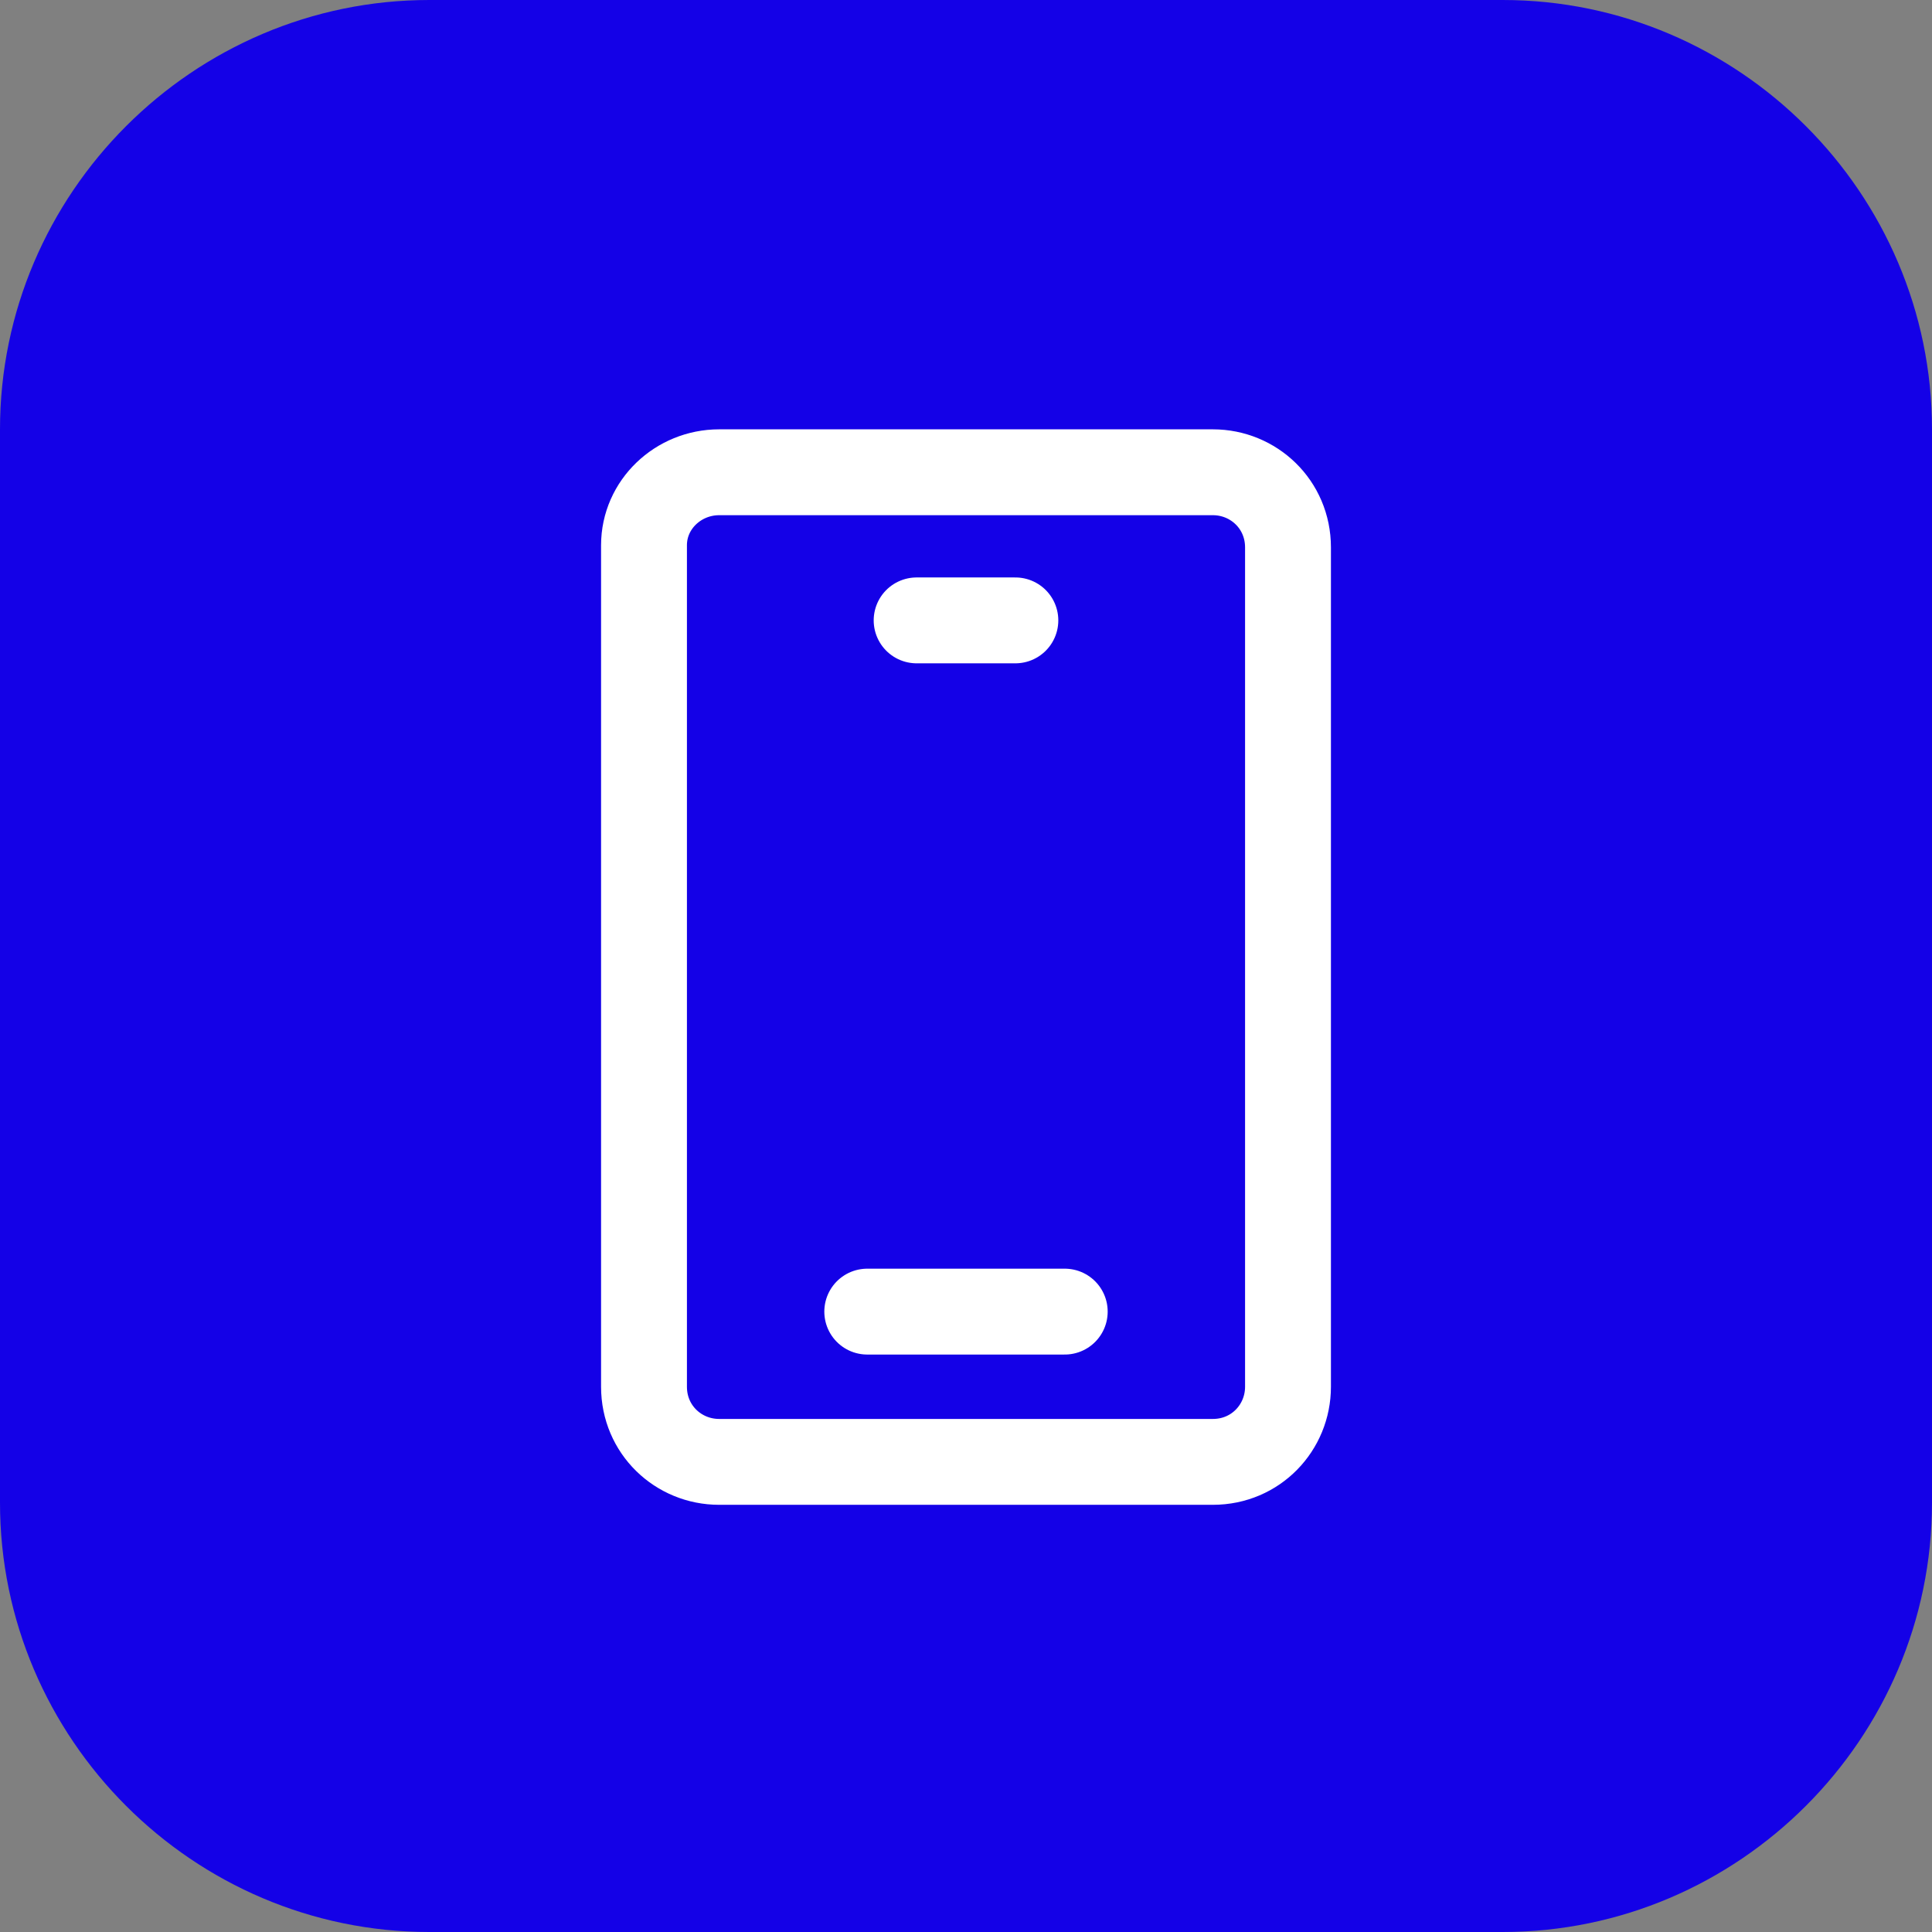
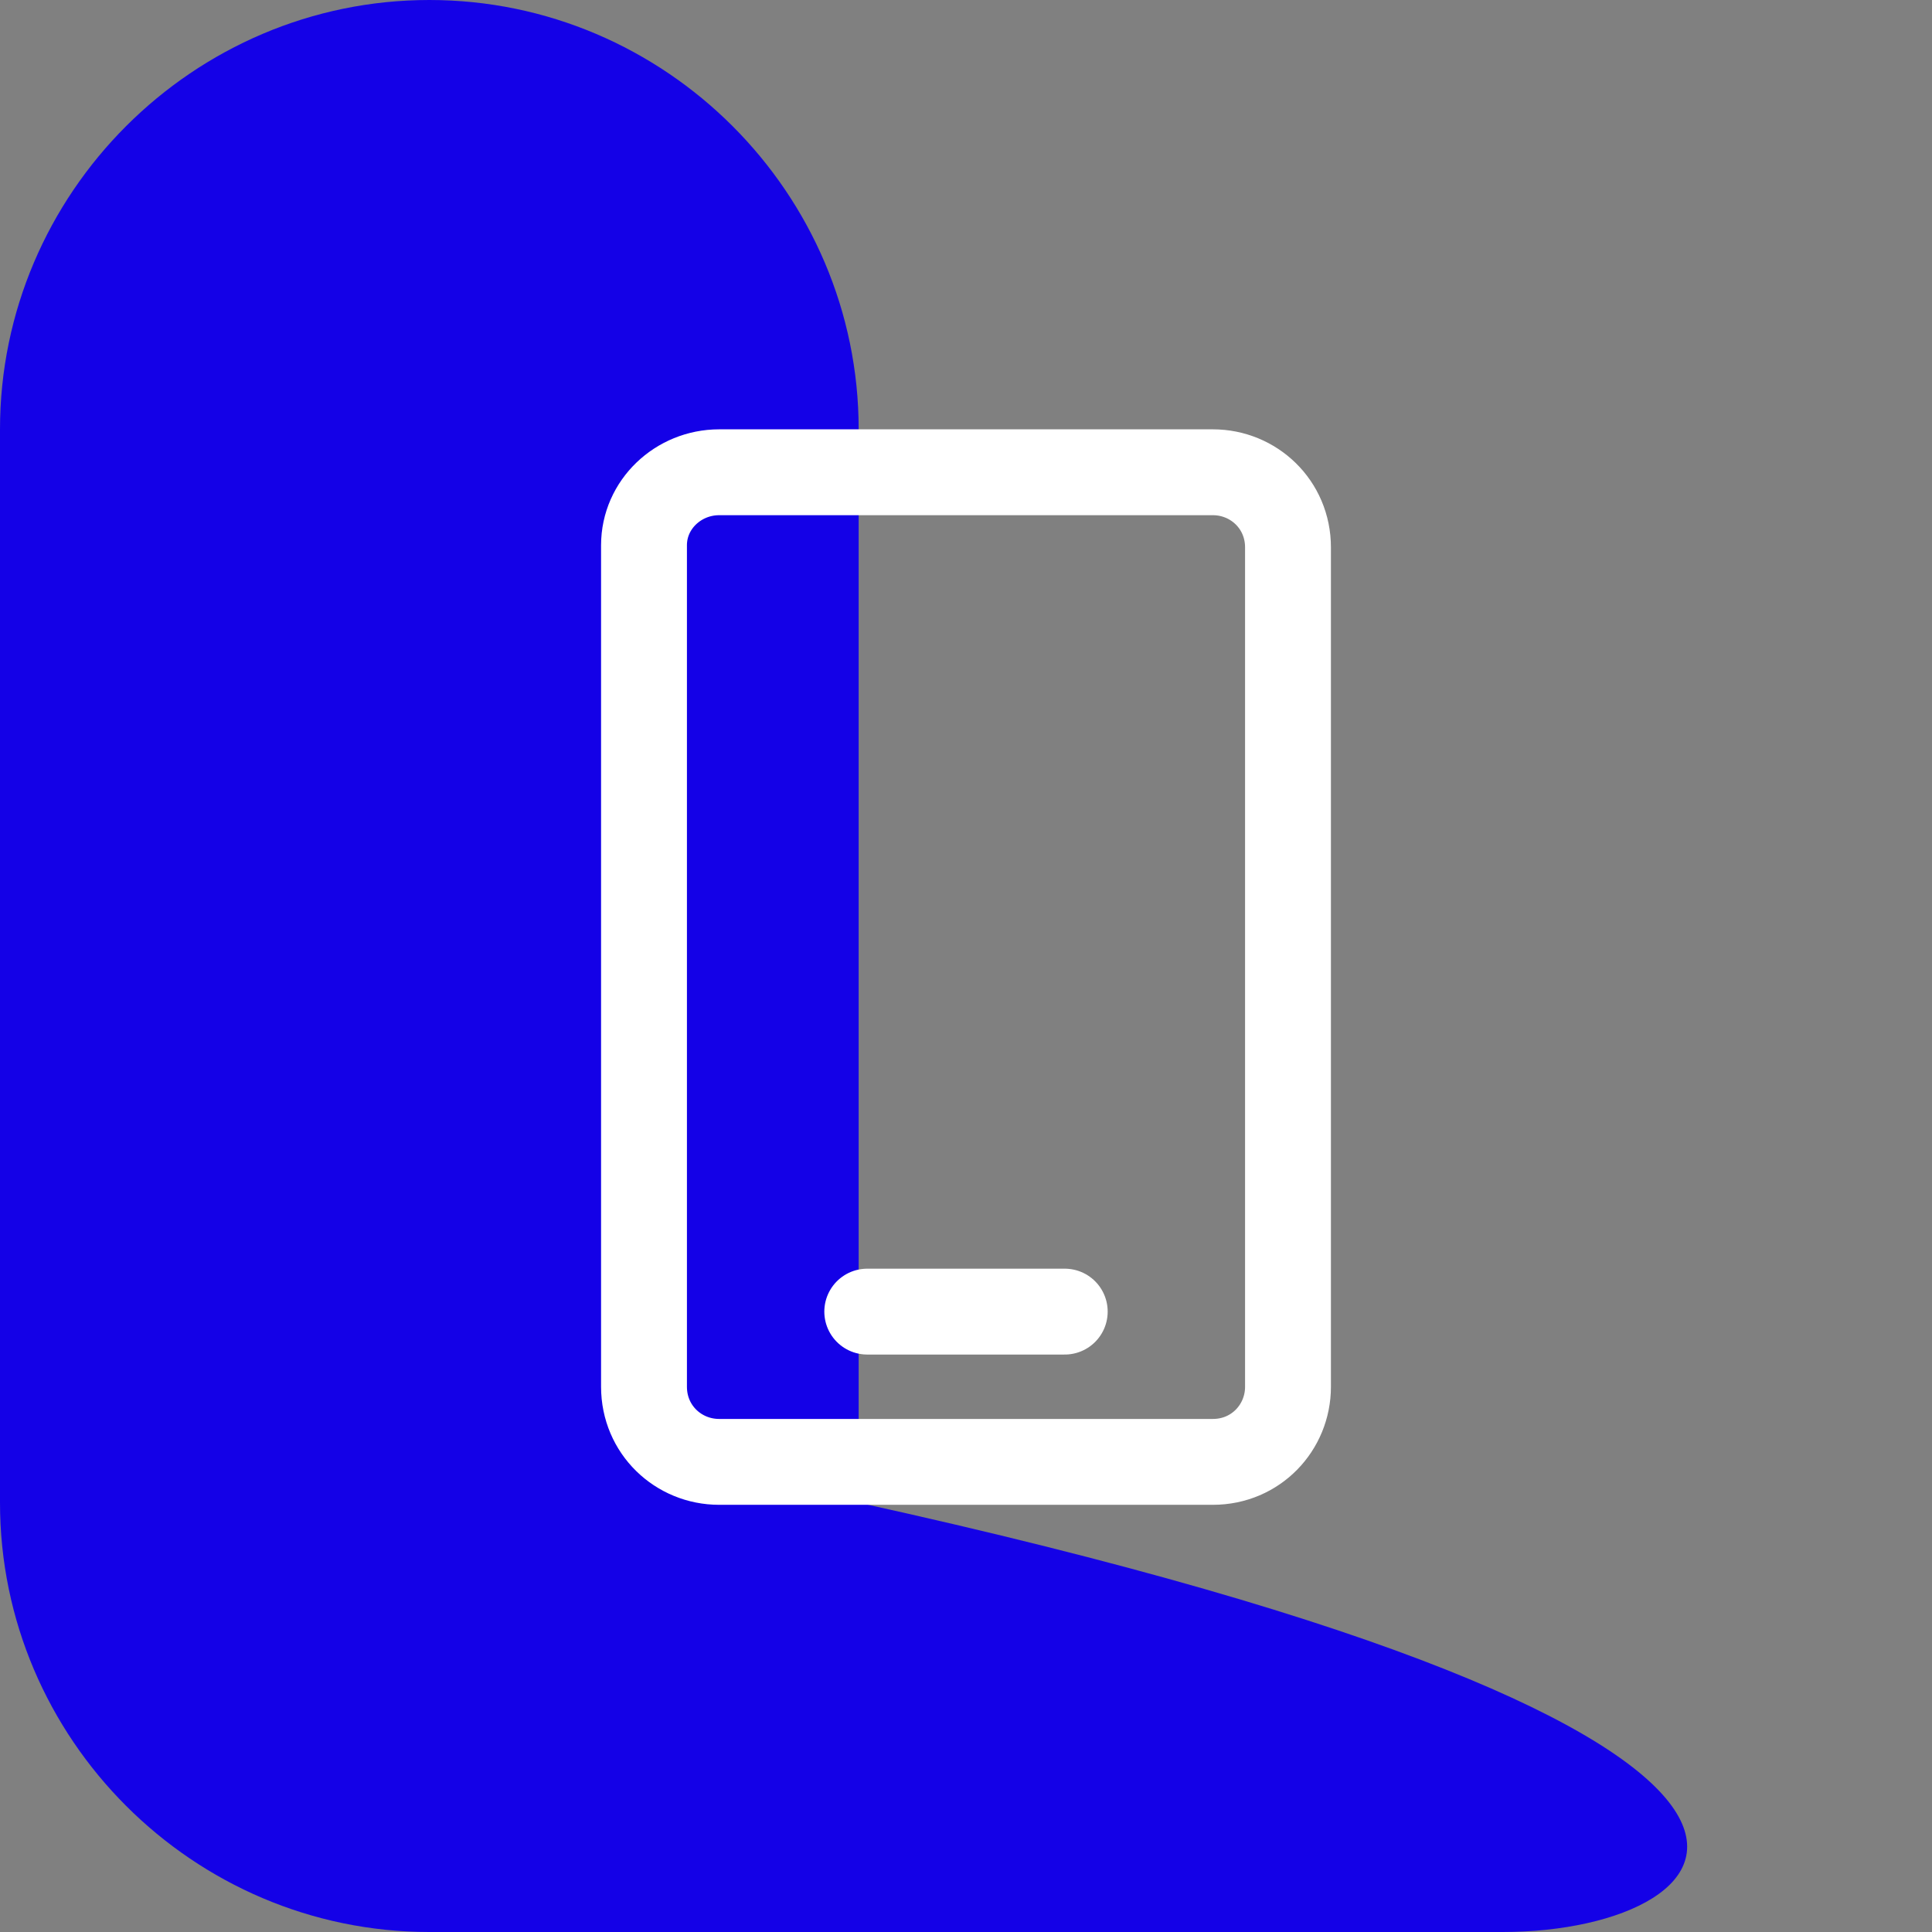
<svg xmlns="http://www.w3.org/2000/svg" id="图层_1" x="0px" y="0px" viewBox="0 0 90 90" style="enable-background:new 0 0 90 90;" xml:space="preserve">
  <rect x="0" y="0" width="90" height="90" fill="#808080" stroke="none" />
  <style type="text/css">	.st0{fill:#1401E7;}	.st1{fill:none;stroke:#FFFFFF;stroke-width:4;}	.st2{fill:none;stroke:#FFFFFF;stroke-width:4;stroke-linecap:round;stroke-linejoin:round;}</style>
  <g>
    <g>
-       <path class="st0" d="M70,90H20C9,90,0,81,0,70V20C0,9,9,0,20,0h50c11,0,20,9,20,20v50C90,81,81,90,70,90z" />
+       <path class="st0" d="M70,90H20C9,90,0,81,0,70V20C0,9,9,0,20,0c11,0,20,9,20,20v50C90,81,81,90,70,90z" />
    </g>
    <g>
      <path class="st1" d="M33.5,22h23c1.9,0,3.5,1.5,3.5,3.5v39.1c0,1.9-1.5,3.5-3.5,3.5h-23c-1.9,0-3.5-1.5-3.5-3.5V25.4   C30,23.5,31.6,22,33.5,22z" />
-       <path class="st2" d="M42.7,28.9h4.6" />
      <path class="st2" d="M40.4,61.1h9.2" />
    </g>
  </g>
</svg>